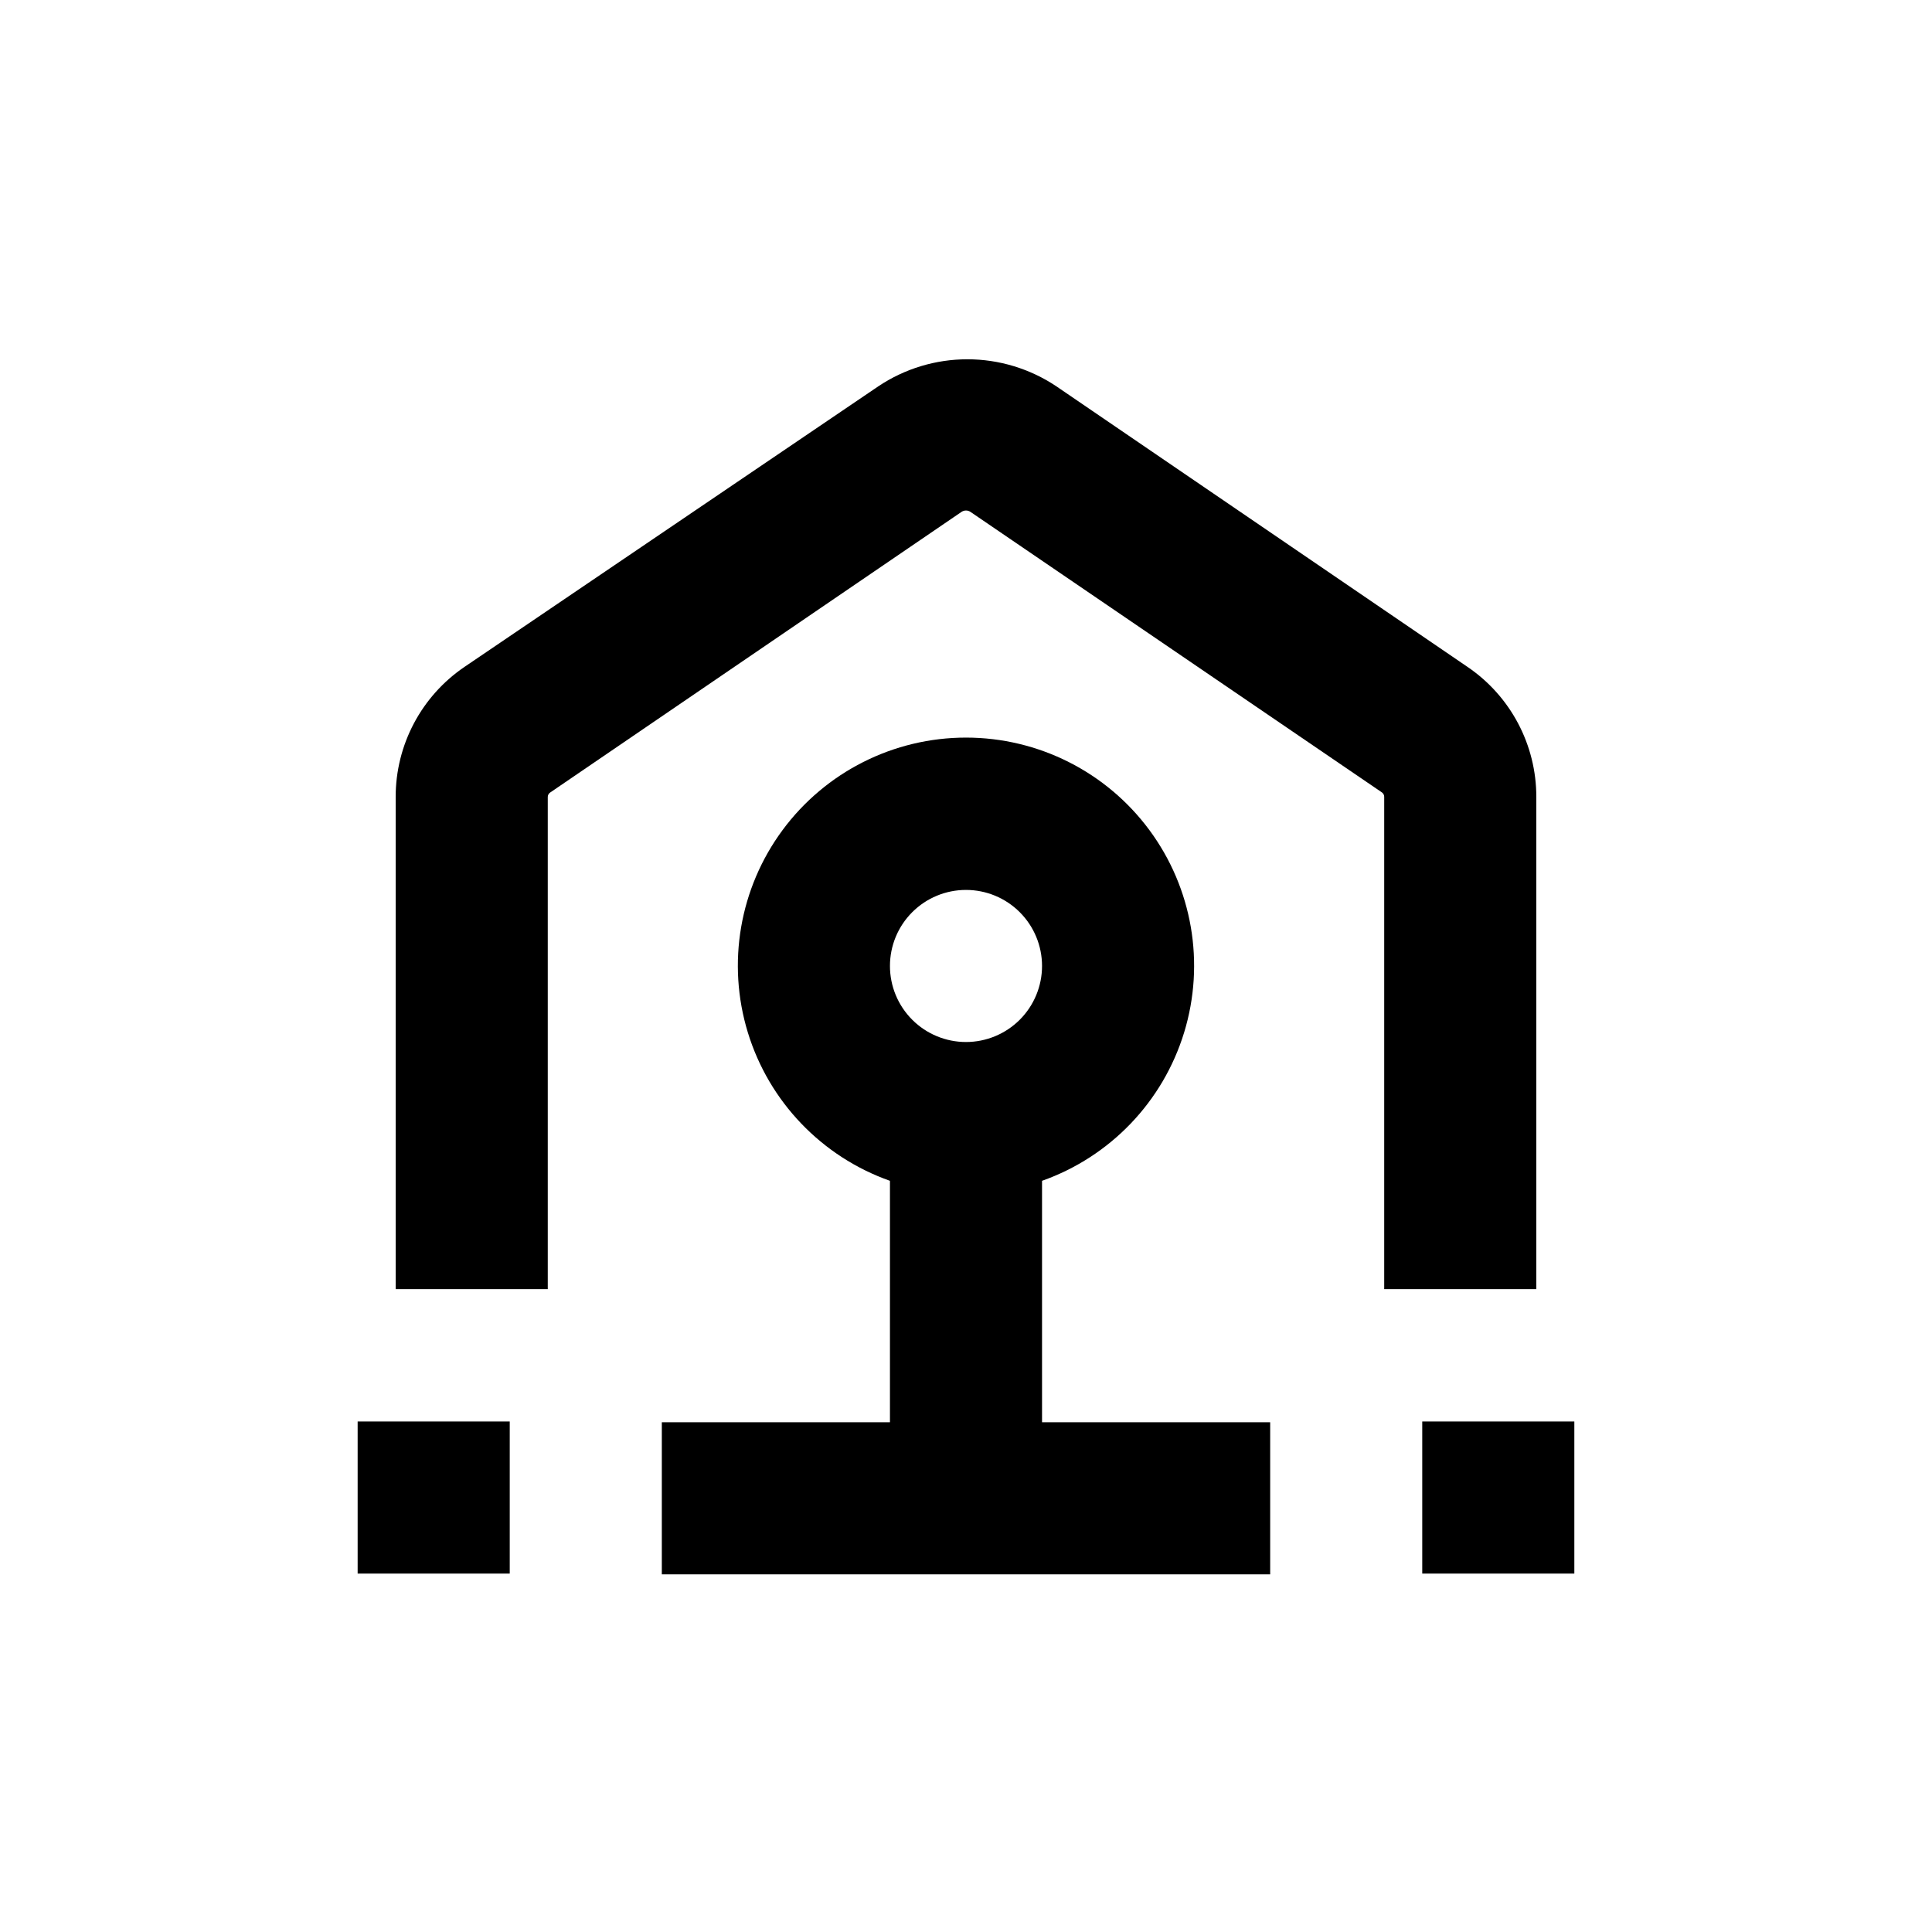
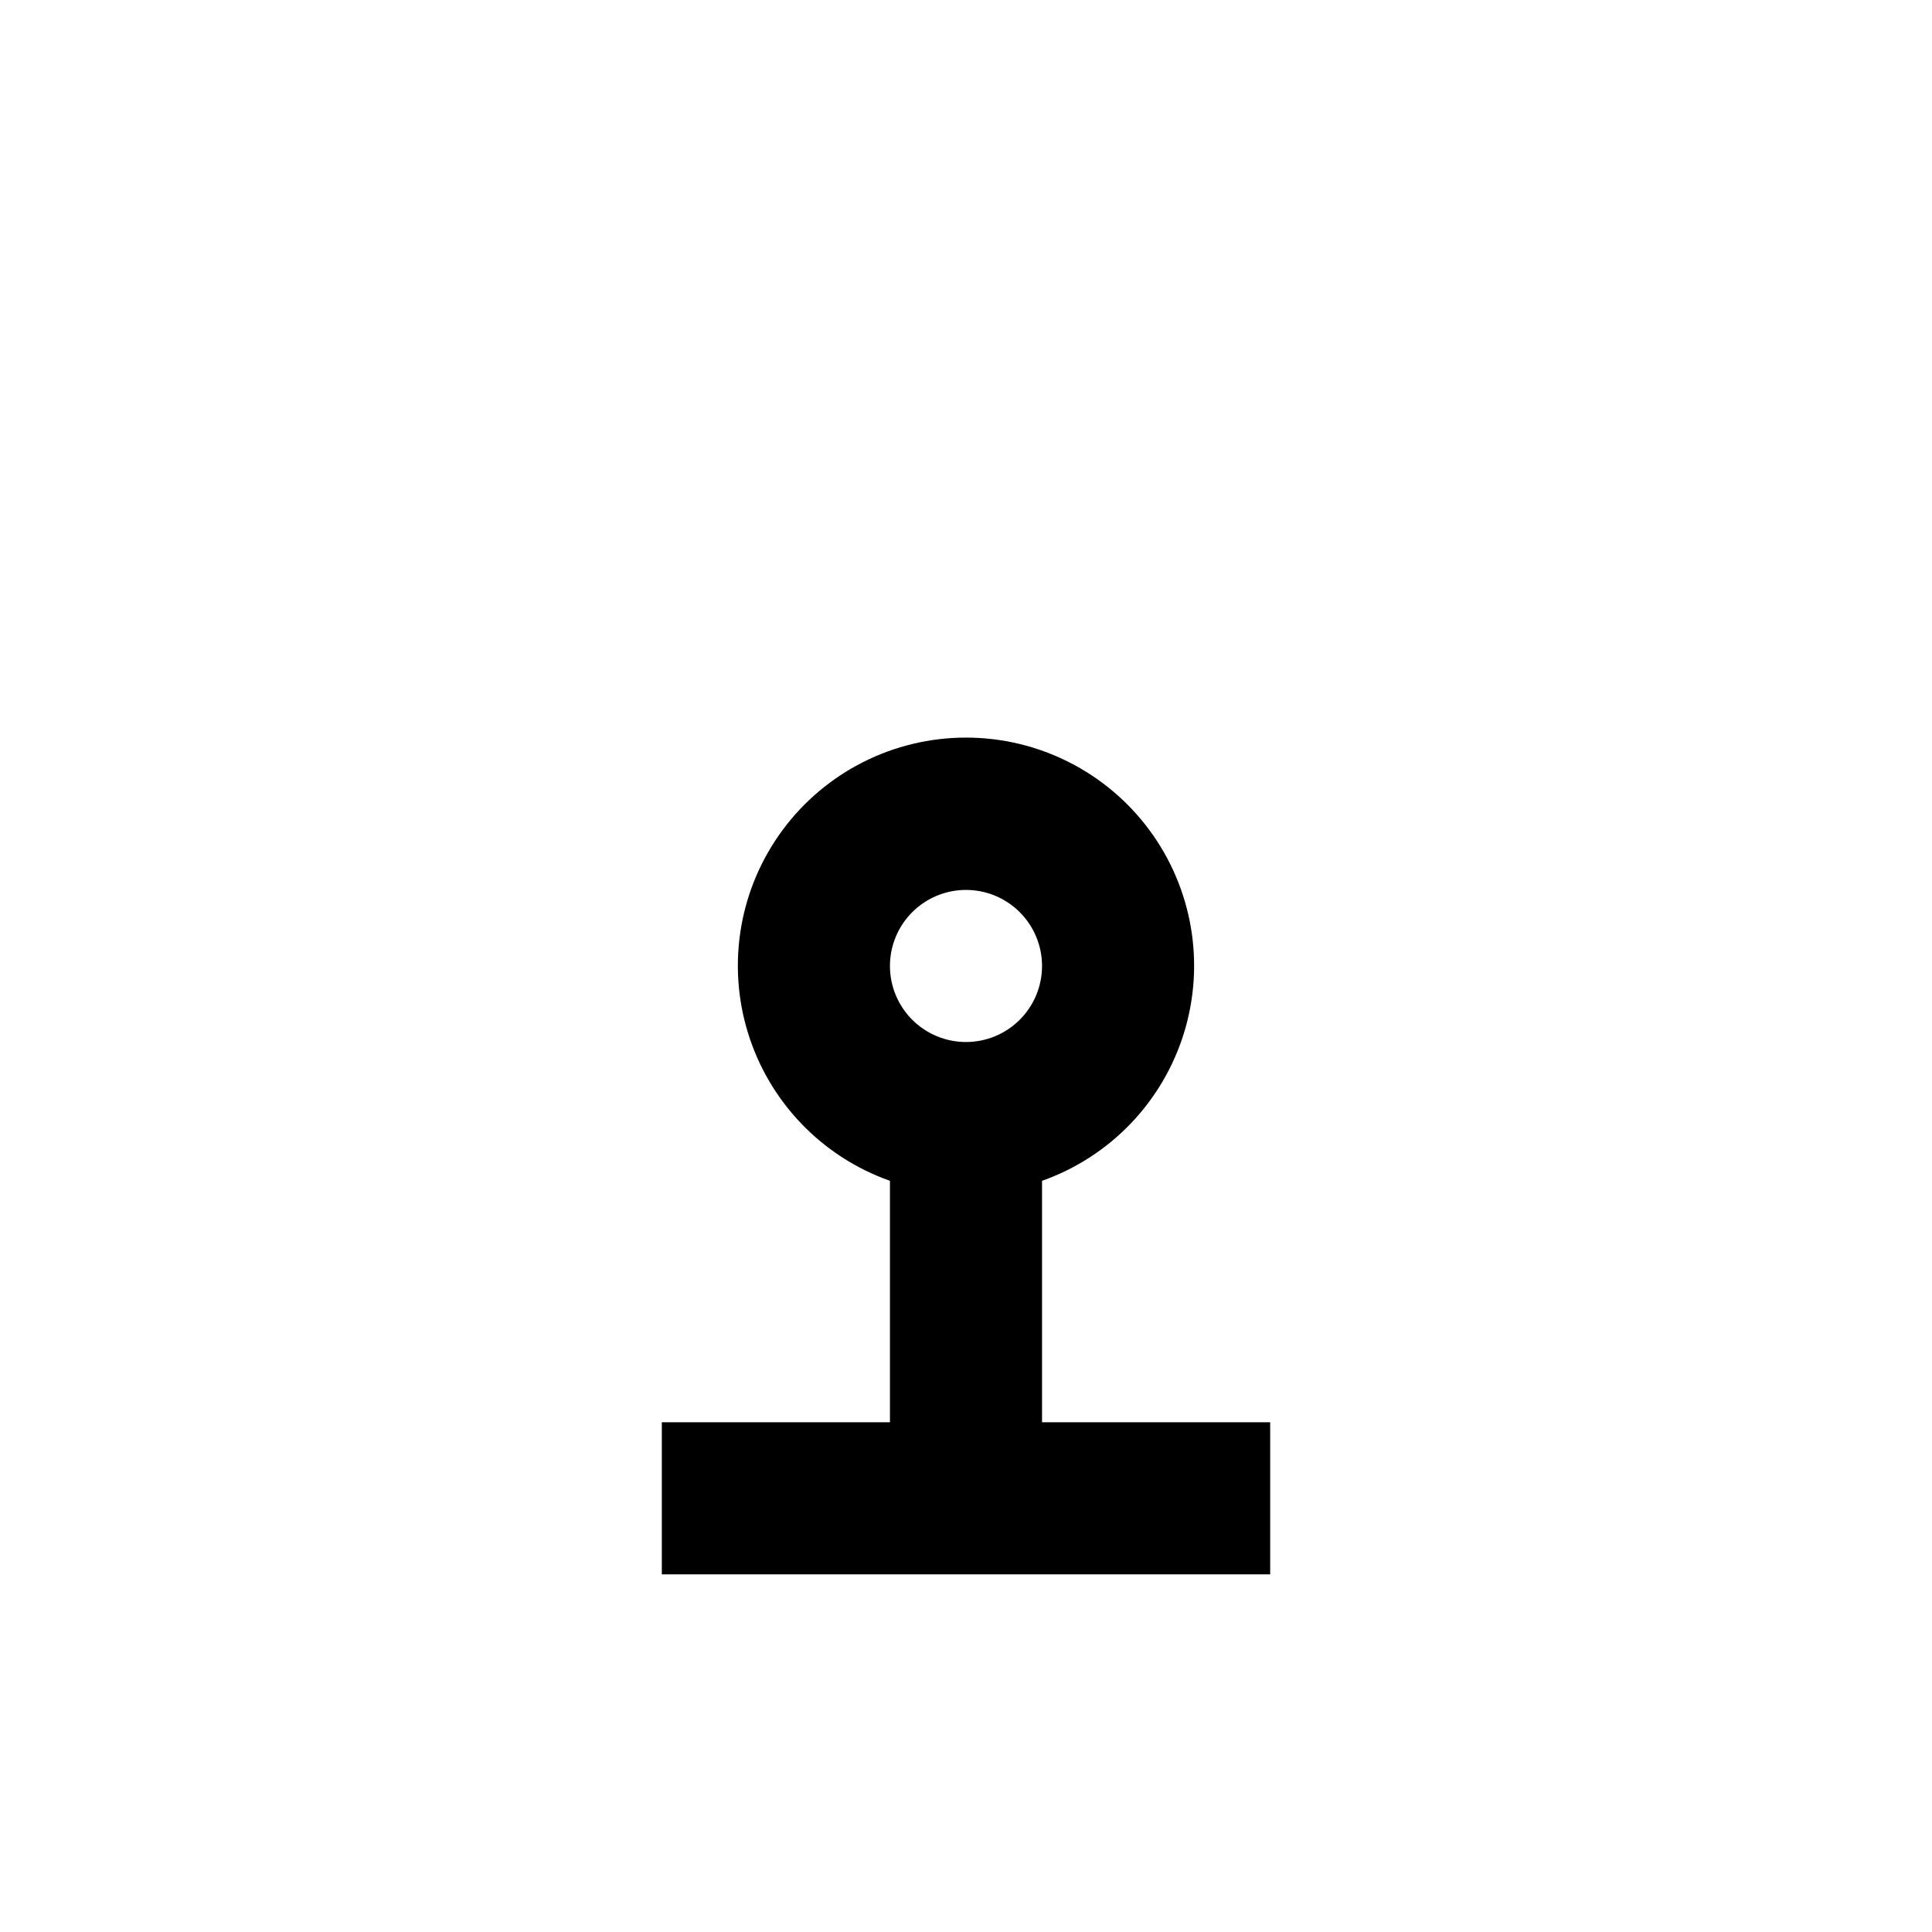
<svg xmlns="http://www.w3.org/2000/svg" fill="#000000" width="800px" height="800px" version="1.1" viewBox="144 144 512 512">
  <g>
-     <path d="m238.78 520.71h40.305v40.305h-40.305z" />
-     <path d="m520.91 520.71h40.305v40.305h-40.305z" />
-     <path d="m551.14 485.64v-130.43c0.016-13.828-6.836-26.762-18.289-34.512l-108.97-74.363c-6.969-4.644-15.152-7.121-23.527-7.121s-16.559 2.477-23.527 7.121l-109.68 74.363c-11.453 7.75-18.305 20.684-18.289 34.512v130.43h40.305v-130.43c0-0.465 0.227-0.895 0.605-1.16l109.07-74.414c0.703-0.457 1.613-0.457 2.316 0l109.07 74.363c0.379 0.266 0.605 0.699 0.605 1.16v130.48z" />
    <path d="m420.15 495.72v-38.793c18.074-6.391 32.043-20.973 37.656-39.305 5.609-18.332 2.195-38.238-9.207-53.648-11.398-15.414-29.434-24.504-48.602-24.504-19.172 0-37.207 9.09-48.605 24.504-11.402 15.41-14.816 35.316-9.207 53.648 5.613 18.332 19.586 32.914 37.66 39.305v63.984h-60.457v40.305h161.22v-40.305h-60.457zm-20.152-115.88c5.344 0 10.469 2.121 14.25 5.902 3.777 3.777 5.902 8.902 5.902 14.25 0 5.344-2.125 10.469-5.902 14.25-3.781 3.777-8.906 5.902-14.25 5.902-5.348 0-10.473-2.125-14.25-5.902-3.781-3.781-5.902-8.906-5.902-14.25 0-5.348 2.121-10.473 5.902-14.25 3.777-3.781 8.902-5.902 14.25-5.902z" />
  </g>
</svg>